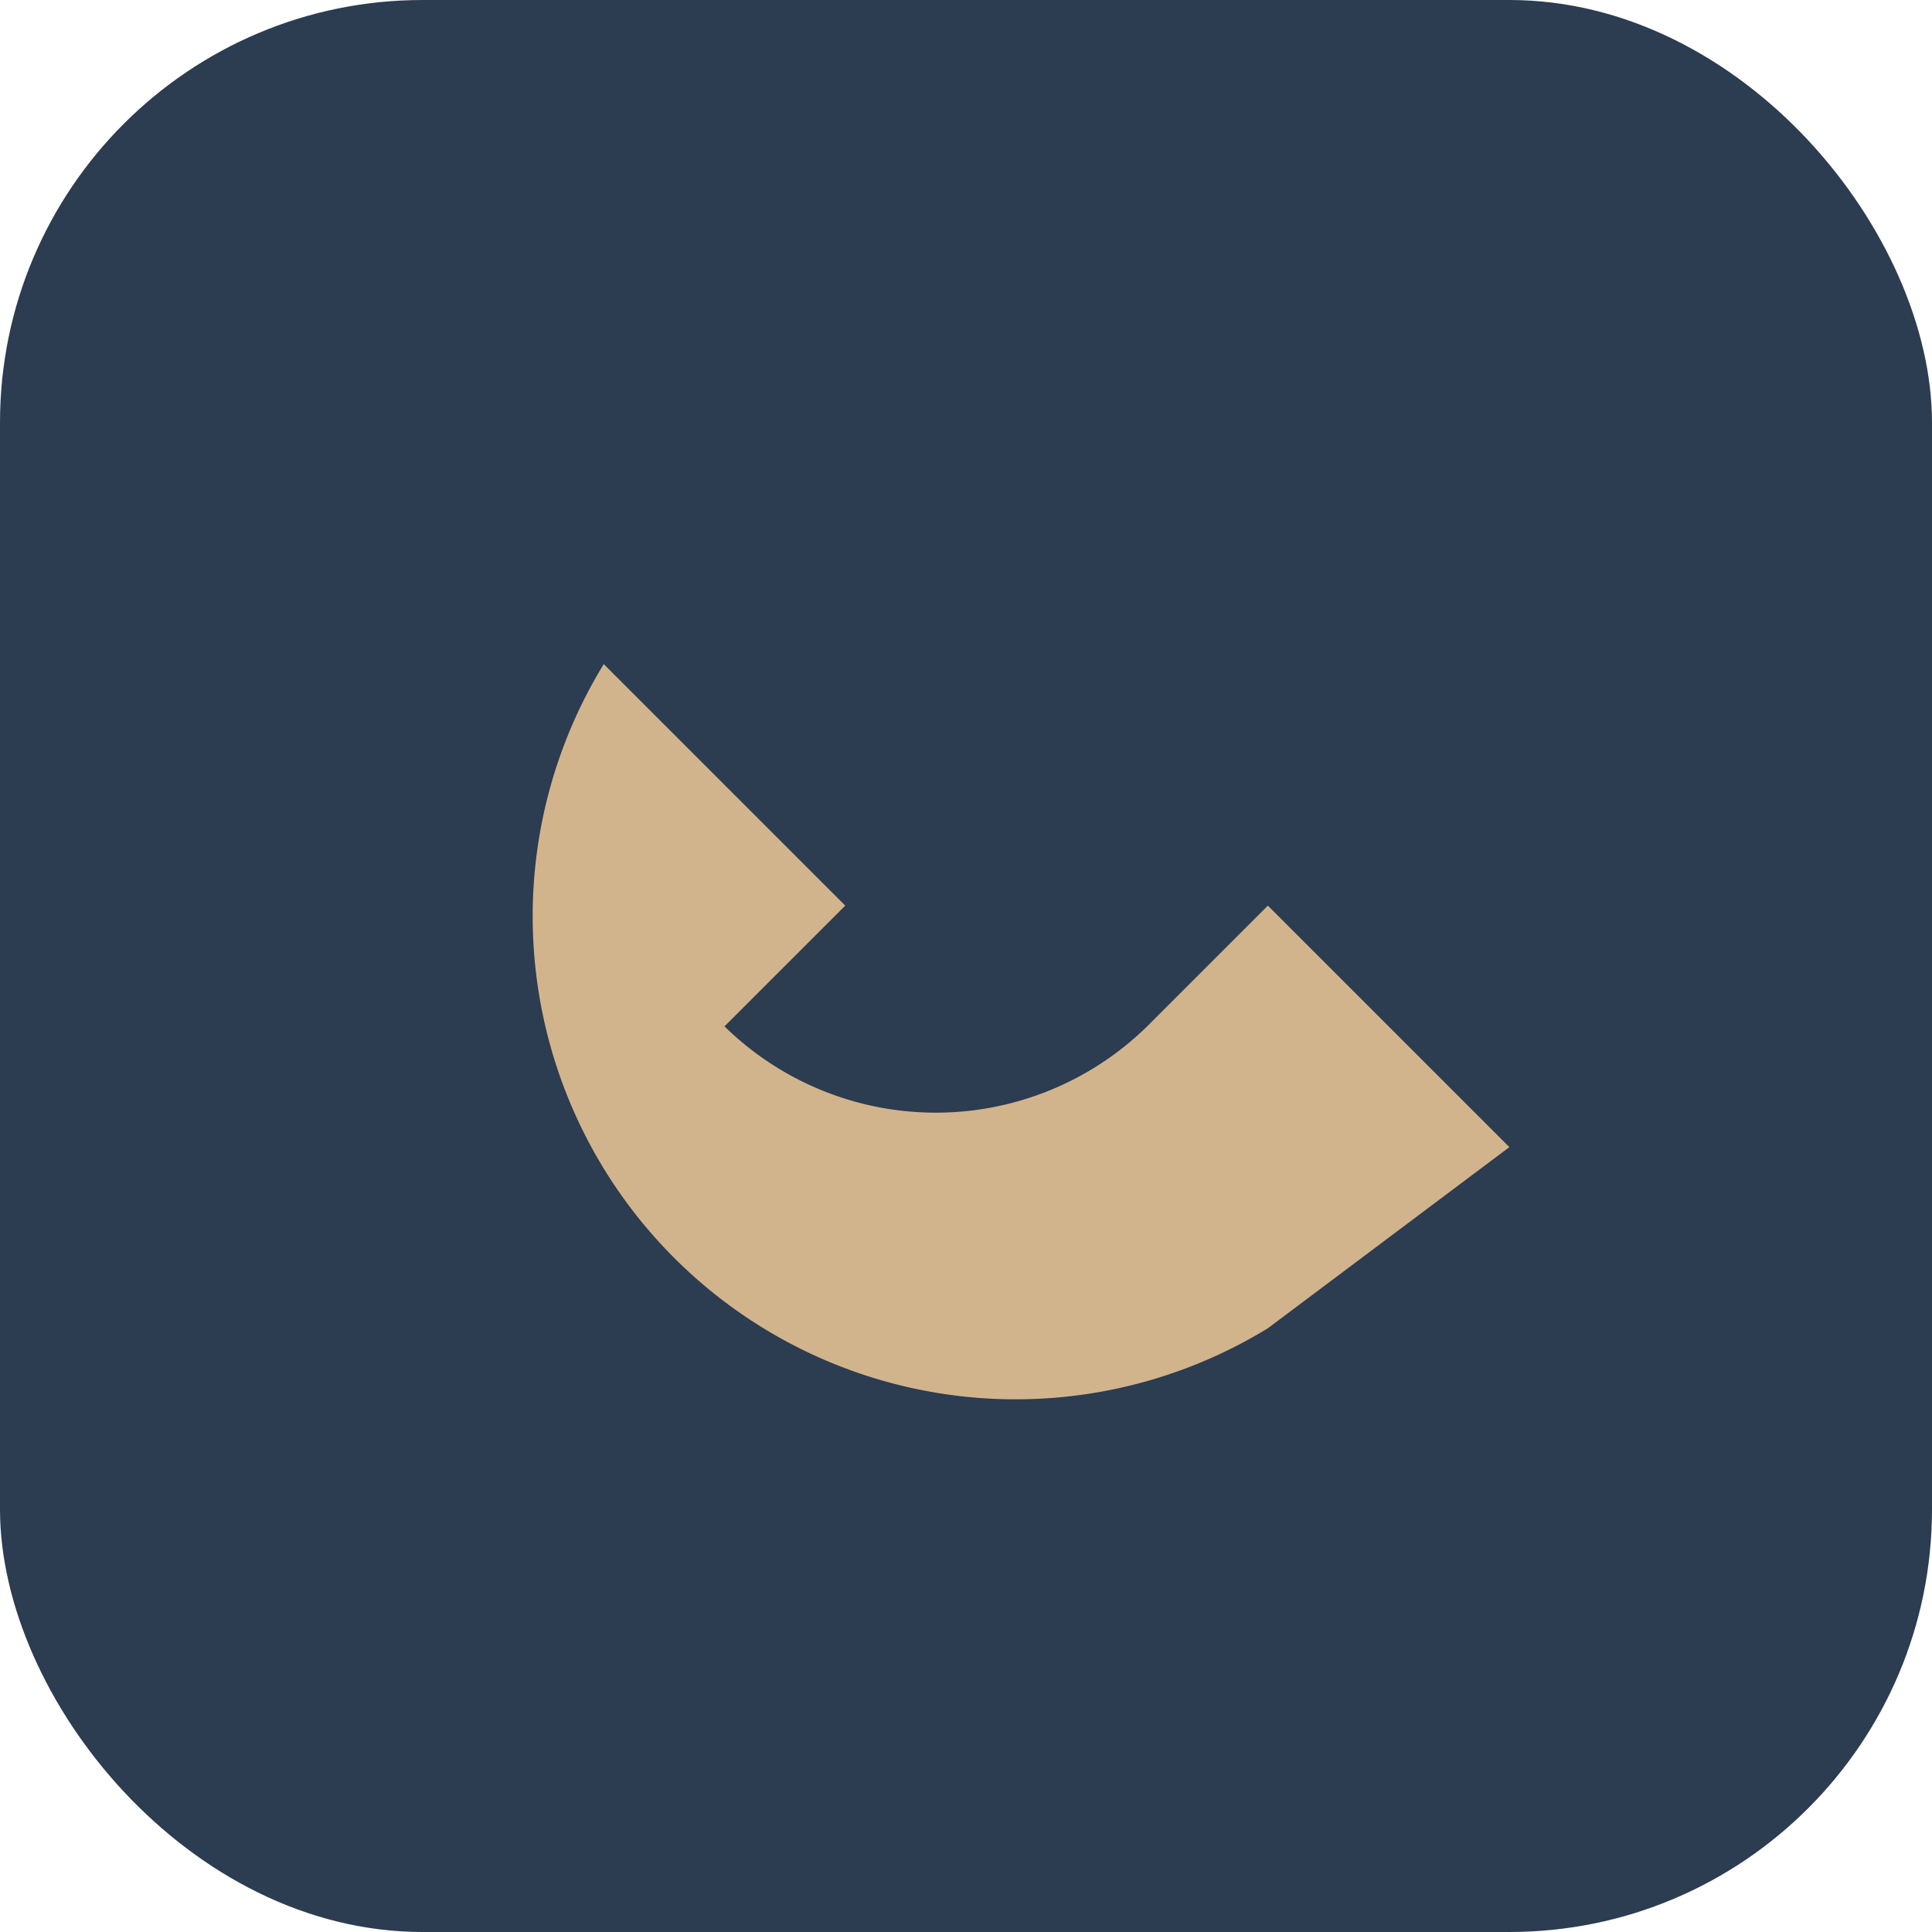
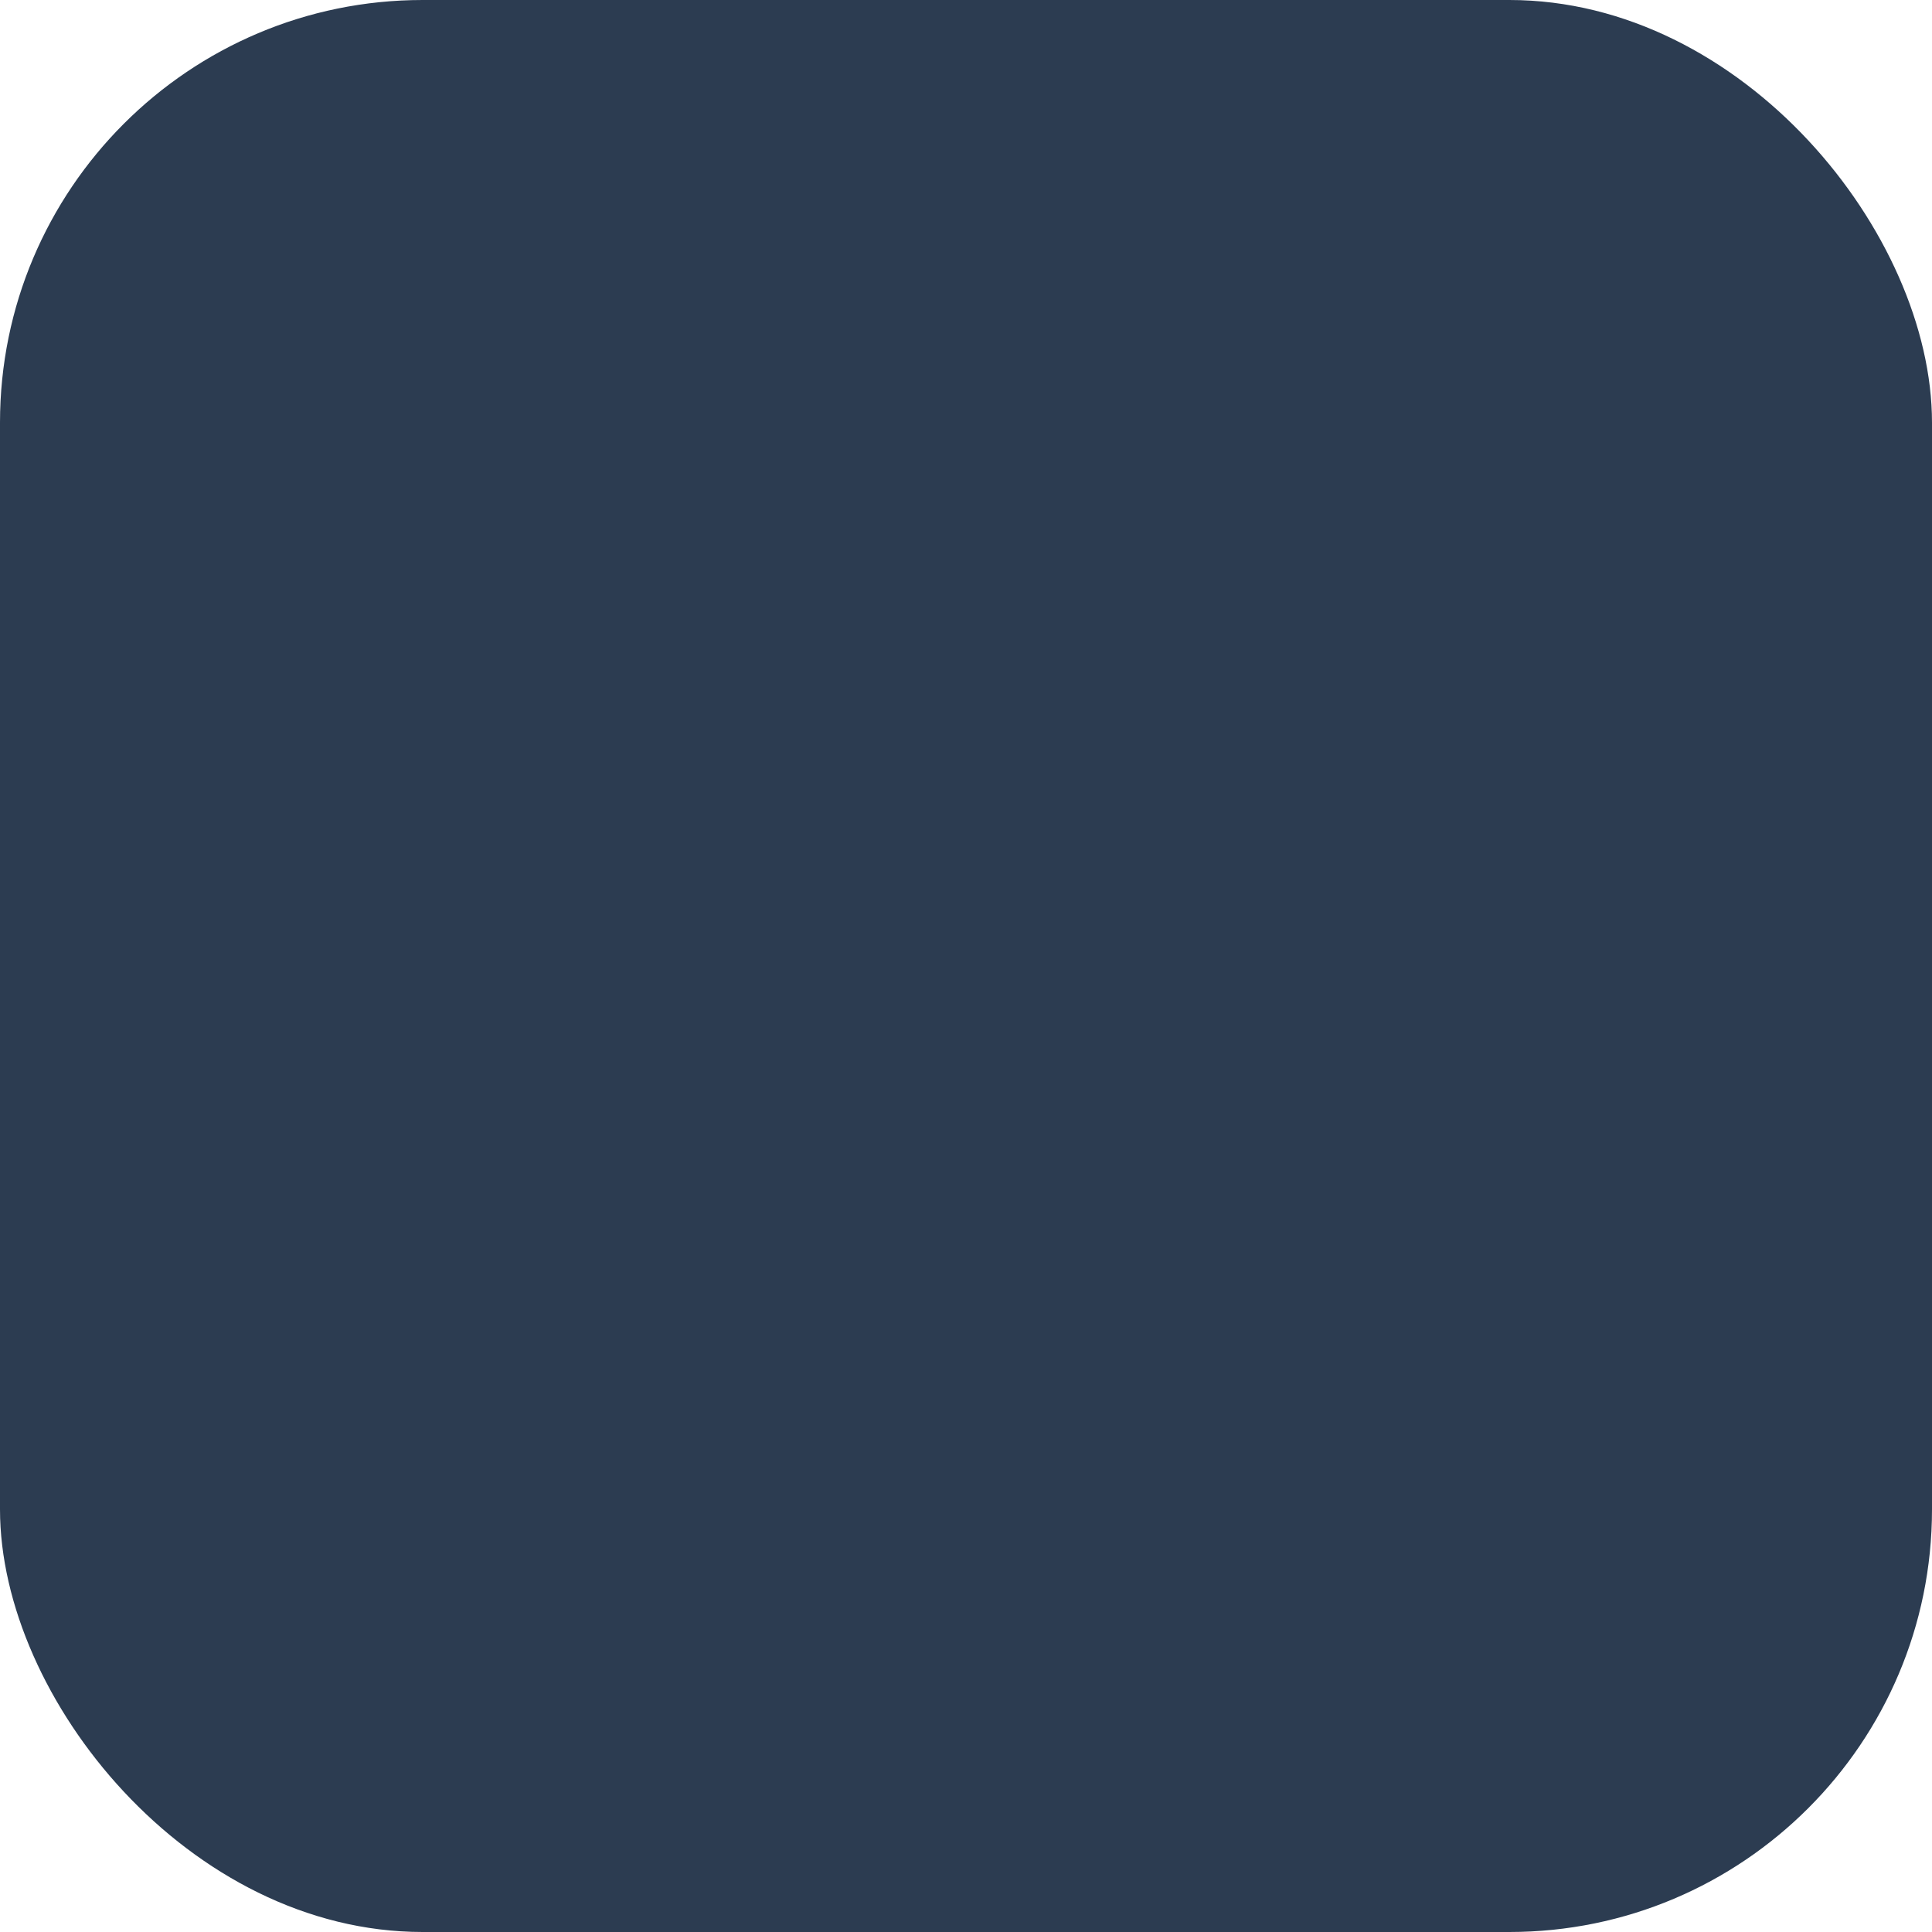
<svg xmlns="http://www.w3.org/2000/svg" width="32" height="32" viewBox="0 0 32 32">
  <rect width="32" height="32" rx="7" fill="#2C3C51" />
-   <path d="M21 22a8 8 0 0 1-11-11l4 4l-2 2a5 5 0 0 0 7 0l2-2l4 4z" fill="#D2B48C" />
</svg>